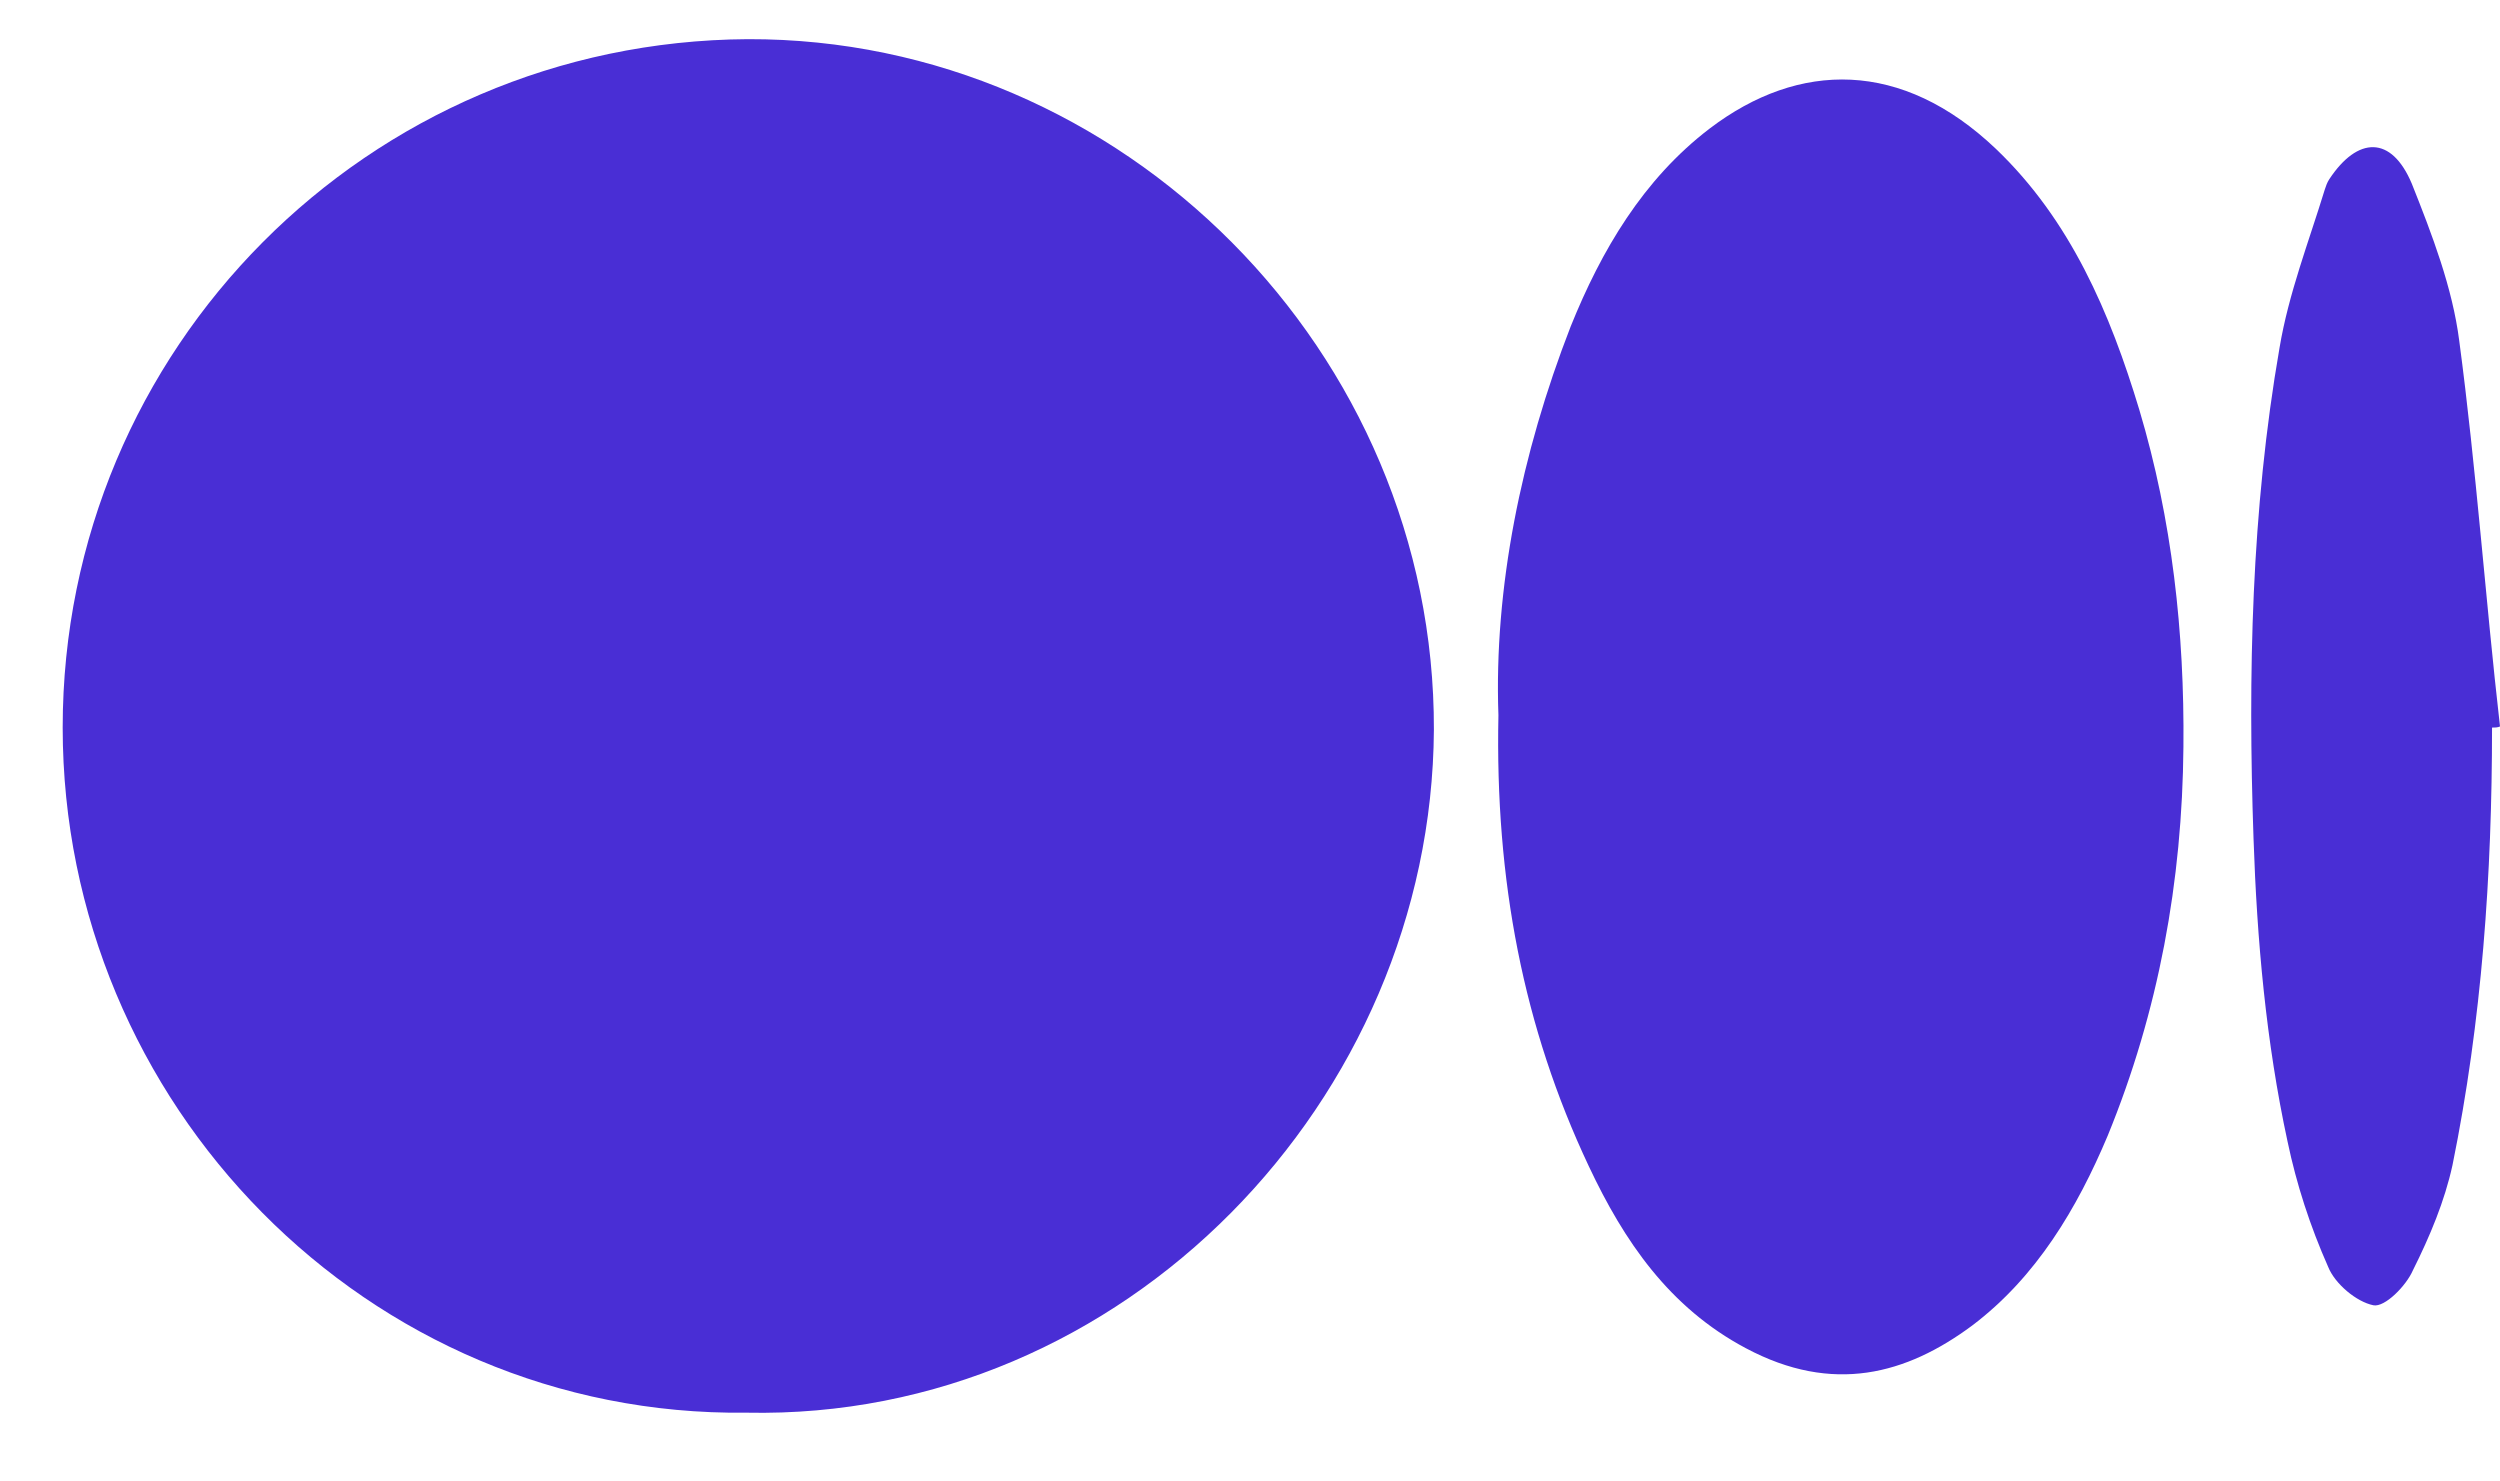
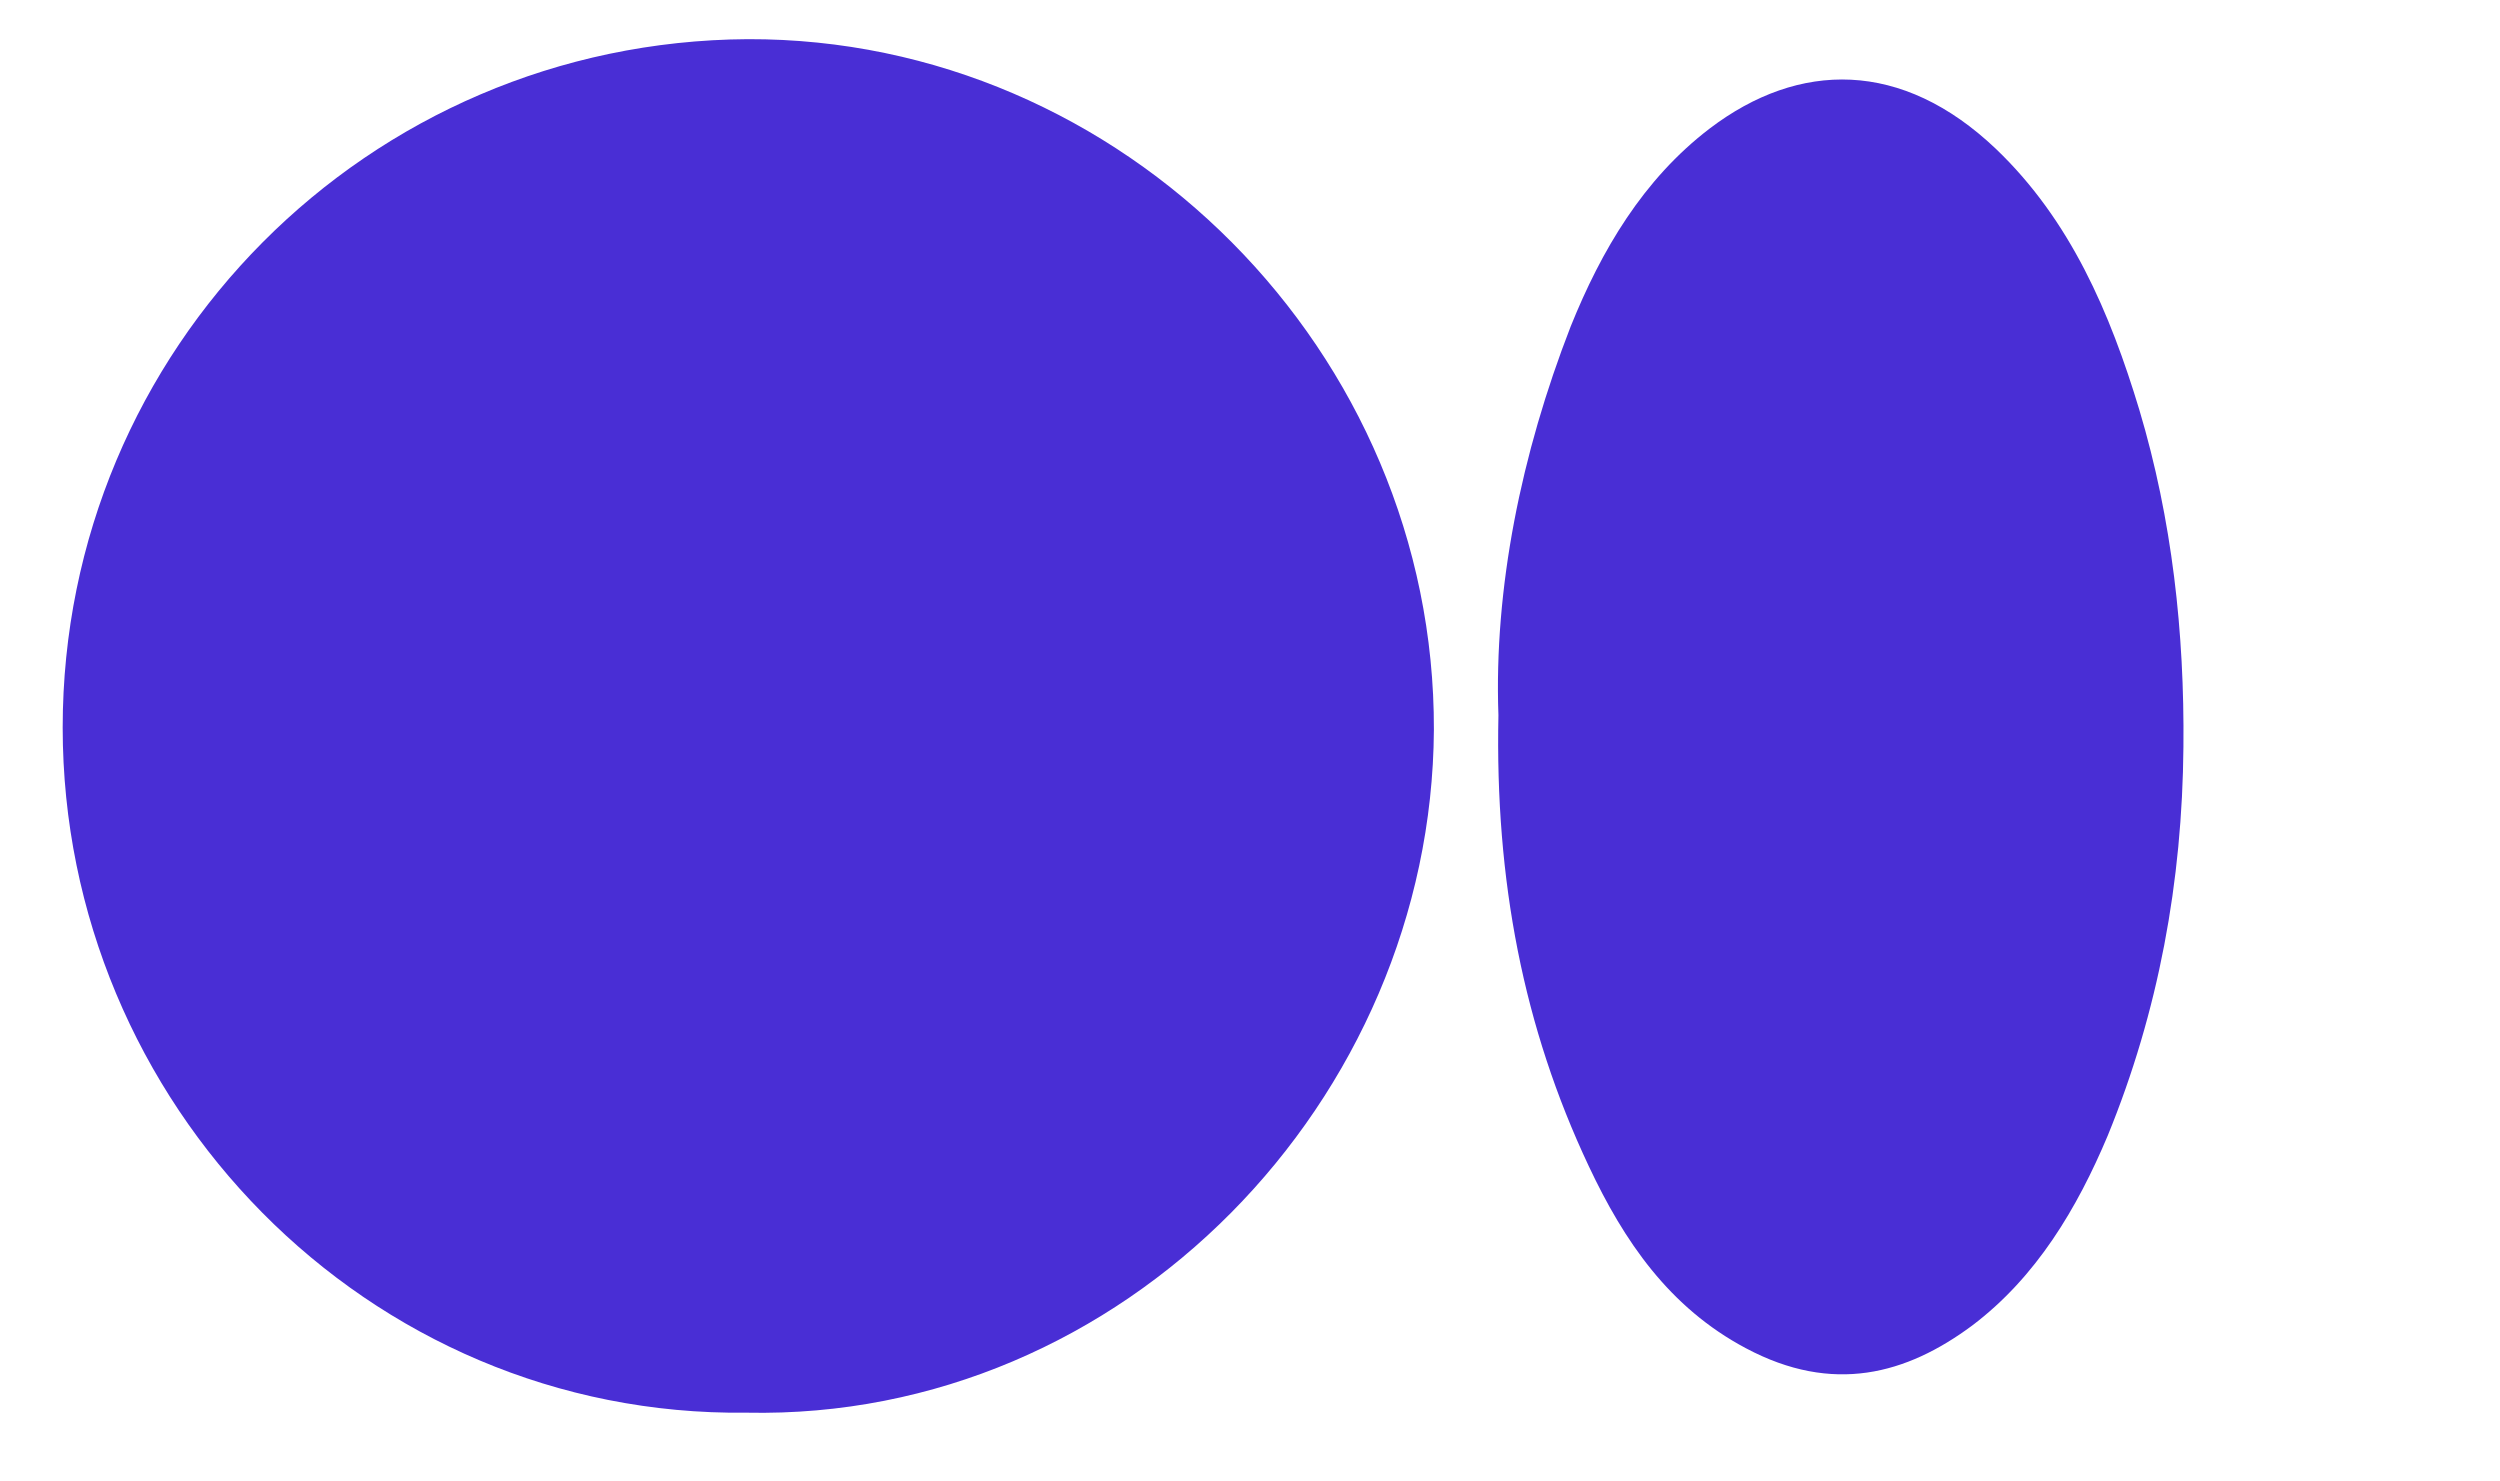
<svg xmlns="http://www.w3.org/2000/svg" width="27" height="16" viewBox="0 0 27 16" fill="none">
  <path d="M8.076 0.423C3.973 0.447 0.677 3.768 0.677 7.858C0.677 11.912 3.961 15.306 8.063 15.257C12.141 15.342 15.462 11.875 15.486 7.883C15.499 3.805 12.129 0.411 8.076 0.423Z" fill="#492ED5" />
  <path d="M21.555 1.607C20.541 0.643 19.43 0.655 18.466 1.387C17.745 1.937 17.294 2.706 16.964 3.524C16.427 4.904 16.134 6.356 16.183 7.724C16.146 9.506 16.451 11.094 17.159 12.595C17.538 13.401 18.026 14.121 18.856 14.561C19.796 15.062 20.59 14.842 21.298 14.317C21.994 13.792 22.434 13.047 22.763 12.266C23.313 10.923 23.569 9.519 23.581 8.066C23.593 6.833 23.459 5.612 23.105 4.427C22.788 3.377 22.36 2.376 21.555 1.607Z" fill="#492ED5" />
-   <path d="M26.56 3.682C26.487 3.108 26.267 2.535 26.048 1.985C25.828 1.46 25.462 1.472 25.156 1.936C25.132 1.973 25.12 2.01 25.108 2.046C24.936 2.608 24.717 3.17 24.619 3.756C24.314 5.514 24.277 7.284 24.338 9.054C24.375 10.153 24.473 11.252 24.705 12.326C24.802 12.79 24.949 13.242 25.144 13.682C25.217 13.865 25.449 14.06 25.633 14.097C25.755 14.121 25.986 13.889 26.06 13.718C26.243 13.352 26.402 12.973 26.487 12.583C26.805 11.02 26.914 9.445 26.914 7.858C26.939 7.858 26.976 7.858 27 7.846C26.841 6.454 26.744 5.062 26.56 3.682Z" fill="#492ED5" />
</svg>